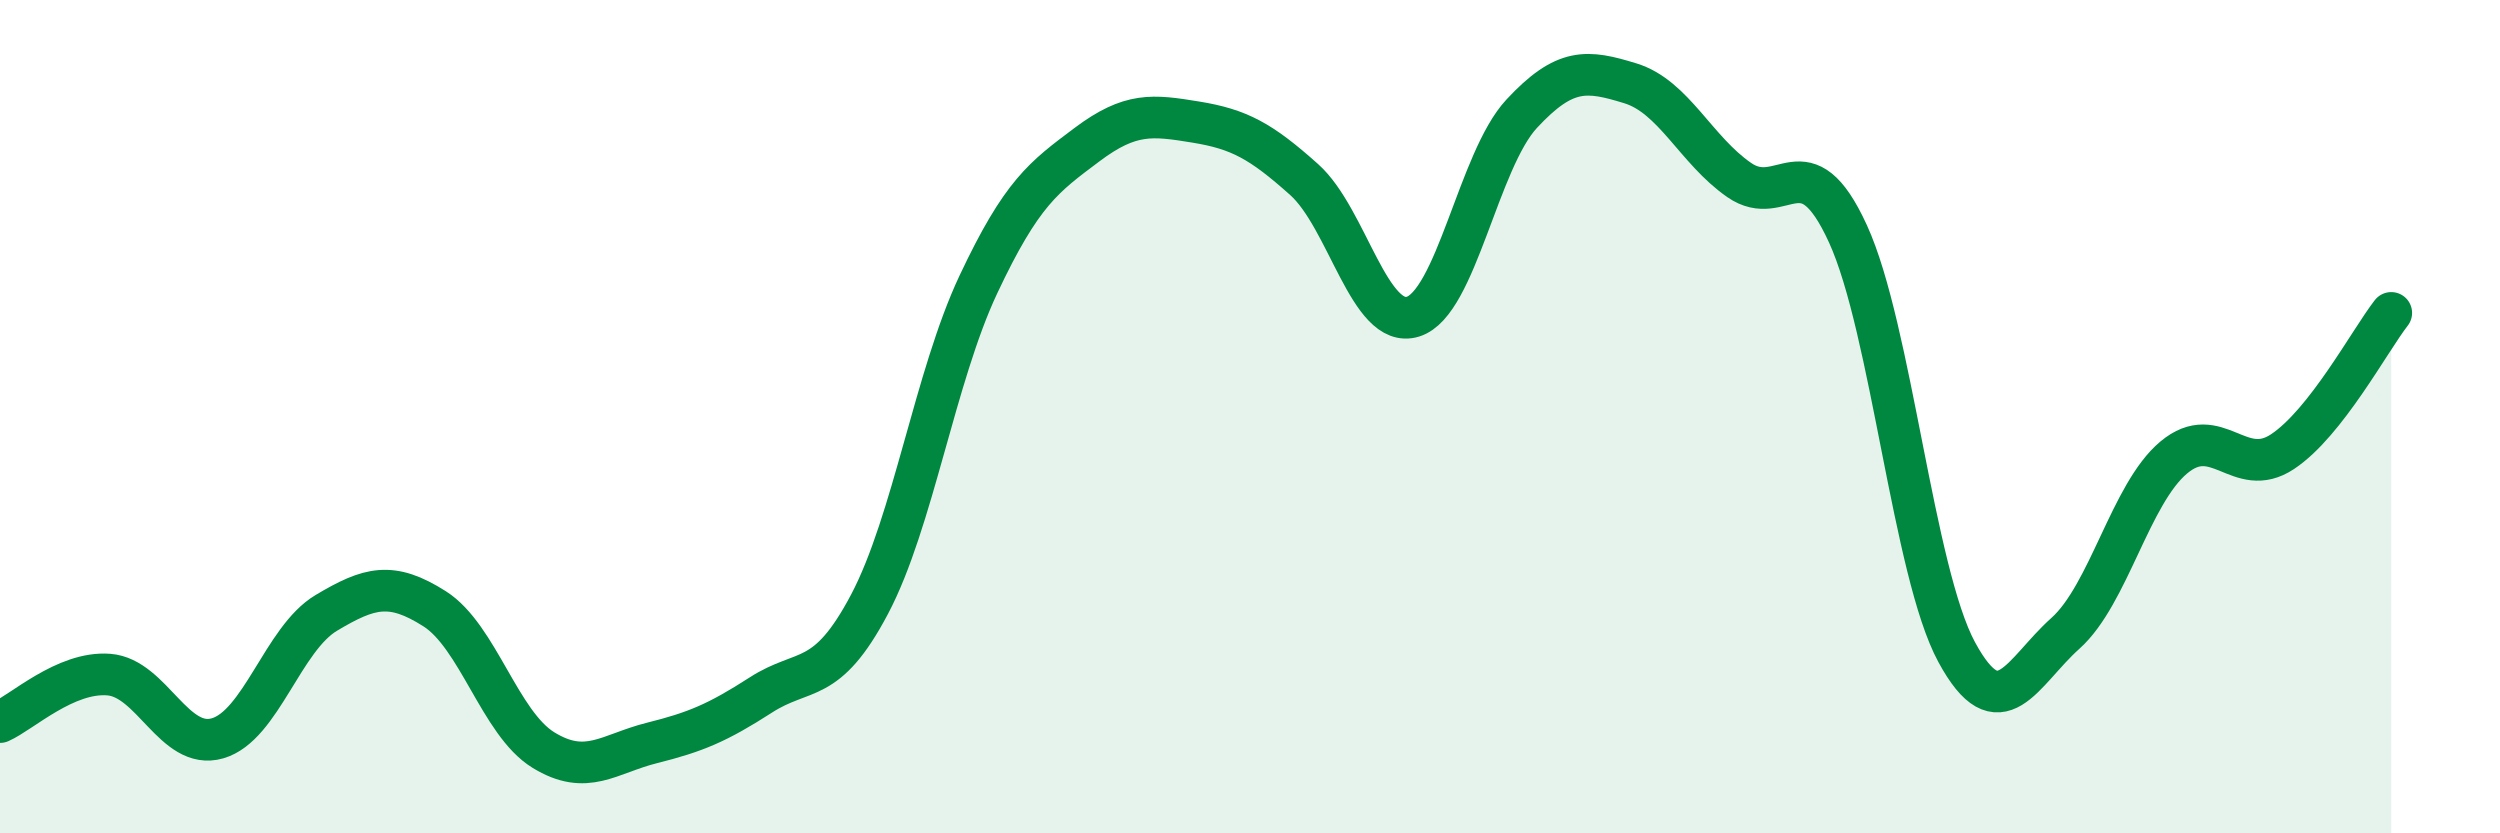
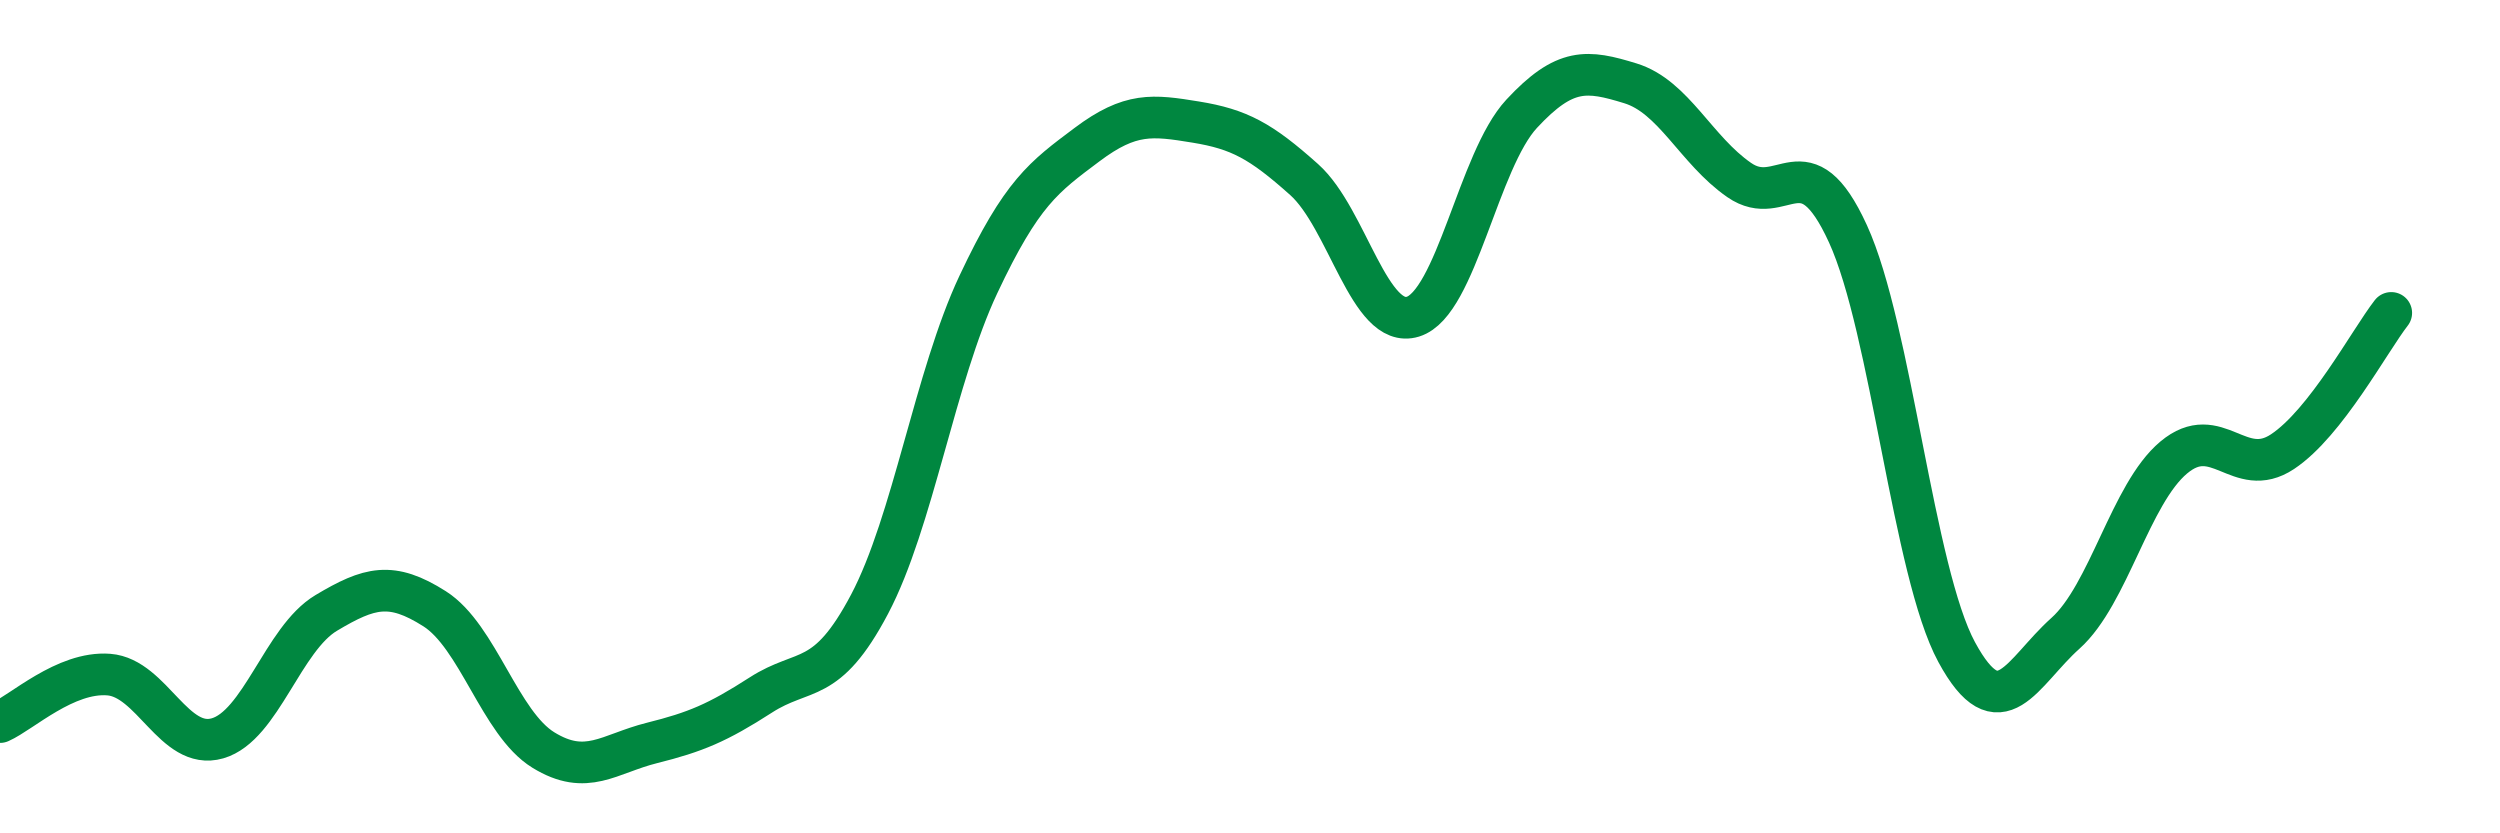
<svg xmlns="http://www.w3.org/2000/svg" width="60" height="20" viewBox="0 0 60 20">
-   <path d="M 0,17.33 C 0.52,17.1 1.57,16.11 2.61,16.19 C 3.65,16.27 4.18,18.02 5.22,17.72 C 6.26,17.42 6.79,15.33 7.83,14.71 C 8.87,14.09 9.39,13.95 10.43,14.61 C 11.47,15.27 12,17.36 13.04,18 C 14.08,18.64 14.61,18.09 15.65,17.83 C 16.69,17.57 17.22,17.35 18.26,16.68 C 19.3,16.01 19.83,16.47 20.87,14.5 C 21.91,12.53 22.44,9.04 23.48,6.83 C 24.52,4.62 25.05,4.25 26.09,3.47 C 27.13,2.69 27.66,2.76 28.7,2.93 C 29.74,3.1 30.26,3.38 31.3,4.31 C 32.34,5.24 32.87,7.92 33.91,7.6 C 34.95,7.28 35.48,3.85 36.52,2.73 C 37.56,1.61 38.09,1.68 39.13,2 C 40.17,2.32 40.7,3.6 41.74,4.32 C 42.78,5.04 43.31,3.34 44.35,5.61 C 45.39,7.88 45.92,13.73 46.96,15.65 C 48,17.57 48.53,16.13 49.57,15.2 C 50.61,14.27 51.13,11.85 52.17,10.98 C 53.21,10.11 53.74,11.53 54.78,10.84 C 55.82,10.15 56.87,8.18 57.39,7.51L57.39 20L0 20Z" fill="#008740" opacity="0.1" stroke-linecap="round" stroke-linejoin="round" />
  <path d="M 0,17.33 C 0.52,17.1 1.57,16.11 2.61,16.19 C 3.65,16.27 4.18,18.02 5.22,17.72 C 6.26,17.42 6.79,15.33 7.83,14.71 C 8.87,14.09 9.39,13.95 10.43,14.61 C 11.47,15.27 12,17.36 13.04,18 C 14.08,18.64 14.61,18.09 15.65,17.83 C 16.69,17.57 17.22,17.35 18.26,16.68 C 19.3,16.01 19.83,16.47 20.87,14.5 C 21.91,12.53 22.44,9.04 23.48,6.83 C 24.52,4.62 25.05,4.25 26.09,3.47 C 27.13,2.69 27.66,2.76 28.7,2.93 C 29.74,3.1 30.26,3.38 31.3,4.31 C 32.34,5.24 32.87,7.92 33.91,7.6 C 34.95,7.28 35.48,3.85 36.52,2.73 C 37.56,1.61 38.09,1.68 39.13,2 C 40.17,2.32 40.7,3.6 41.74,4.32 C 42.78,5.04 43.31,3.34 44.35,5.61 C 45.39,7.88 45.92,13.73 46.96,15.65 C 48,17.57 48.53,16.13 49.57,15.2 C 50.61,14.27 51.13,11.85 52.17,10.98 C 53.21,10.11 53.74,11.53 54.78,10.84 C 55.82,10.15 56.87,8.18 57.39,7.51" stroke="#008740" stroke-width="1" fill="none" stroke-linecap="round" stroke-linejoin="round" />
</svg>